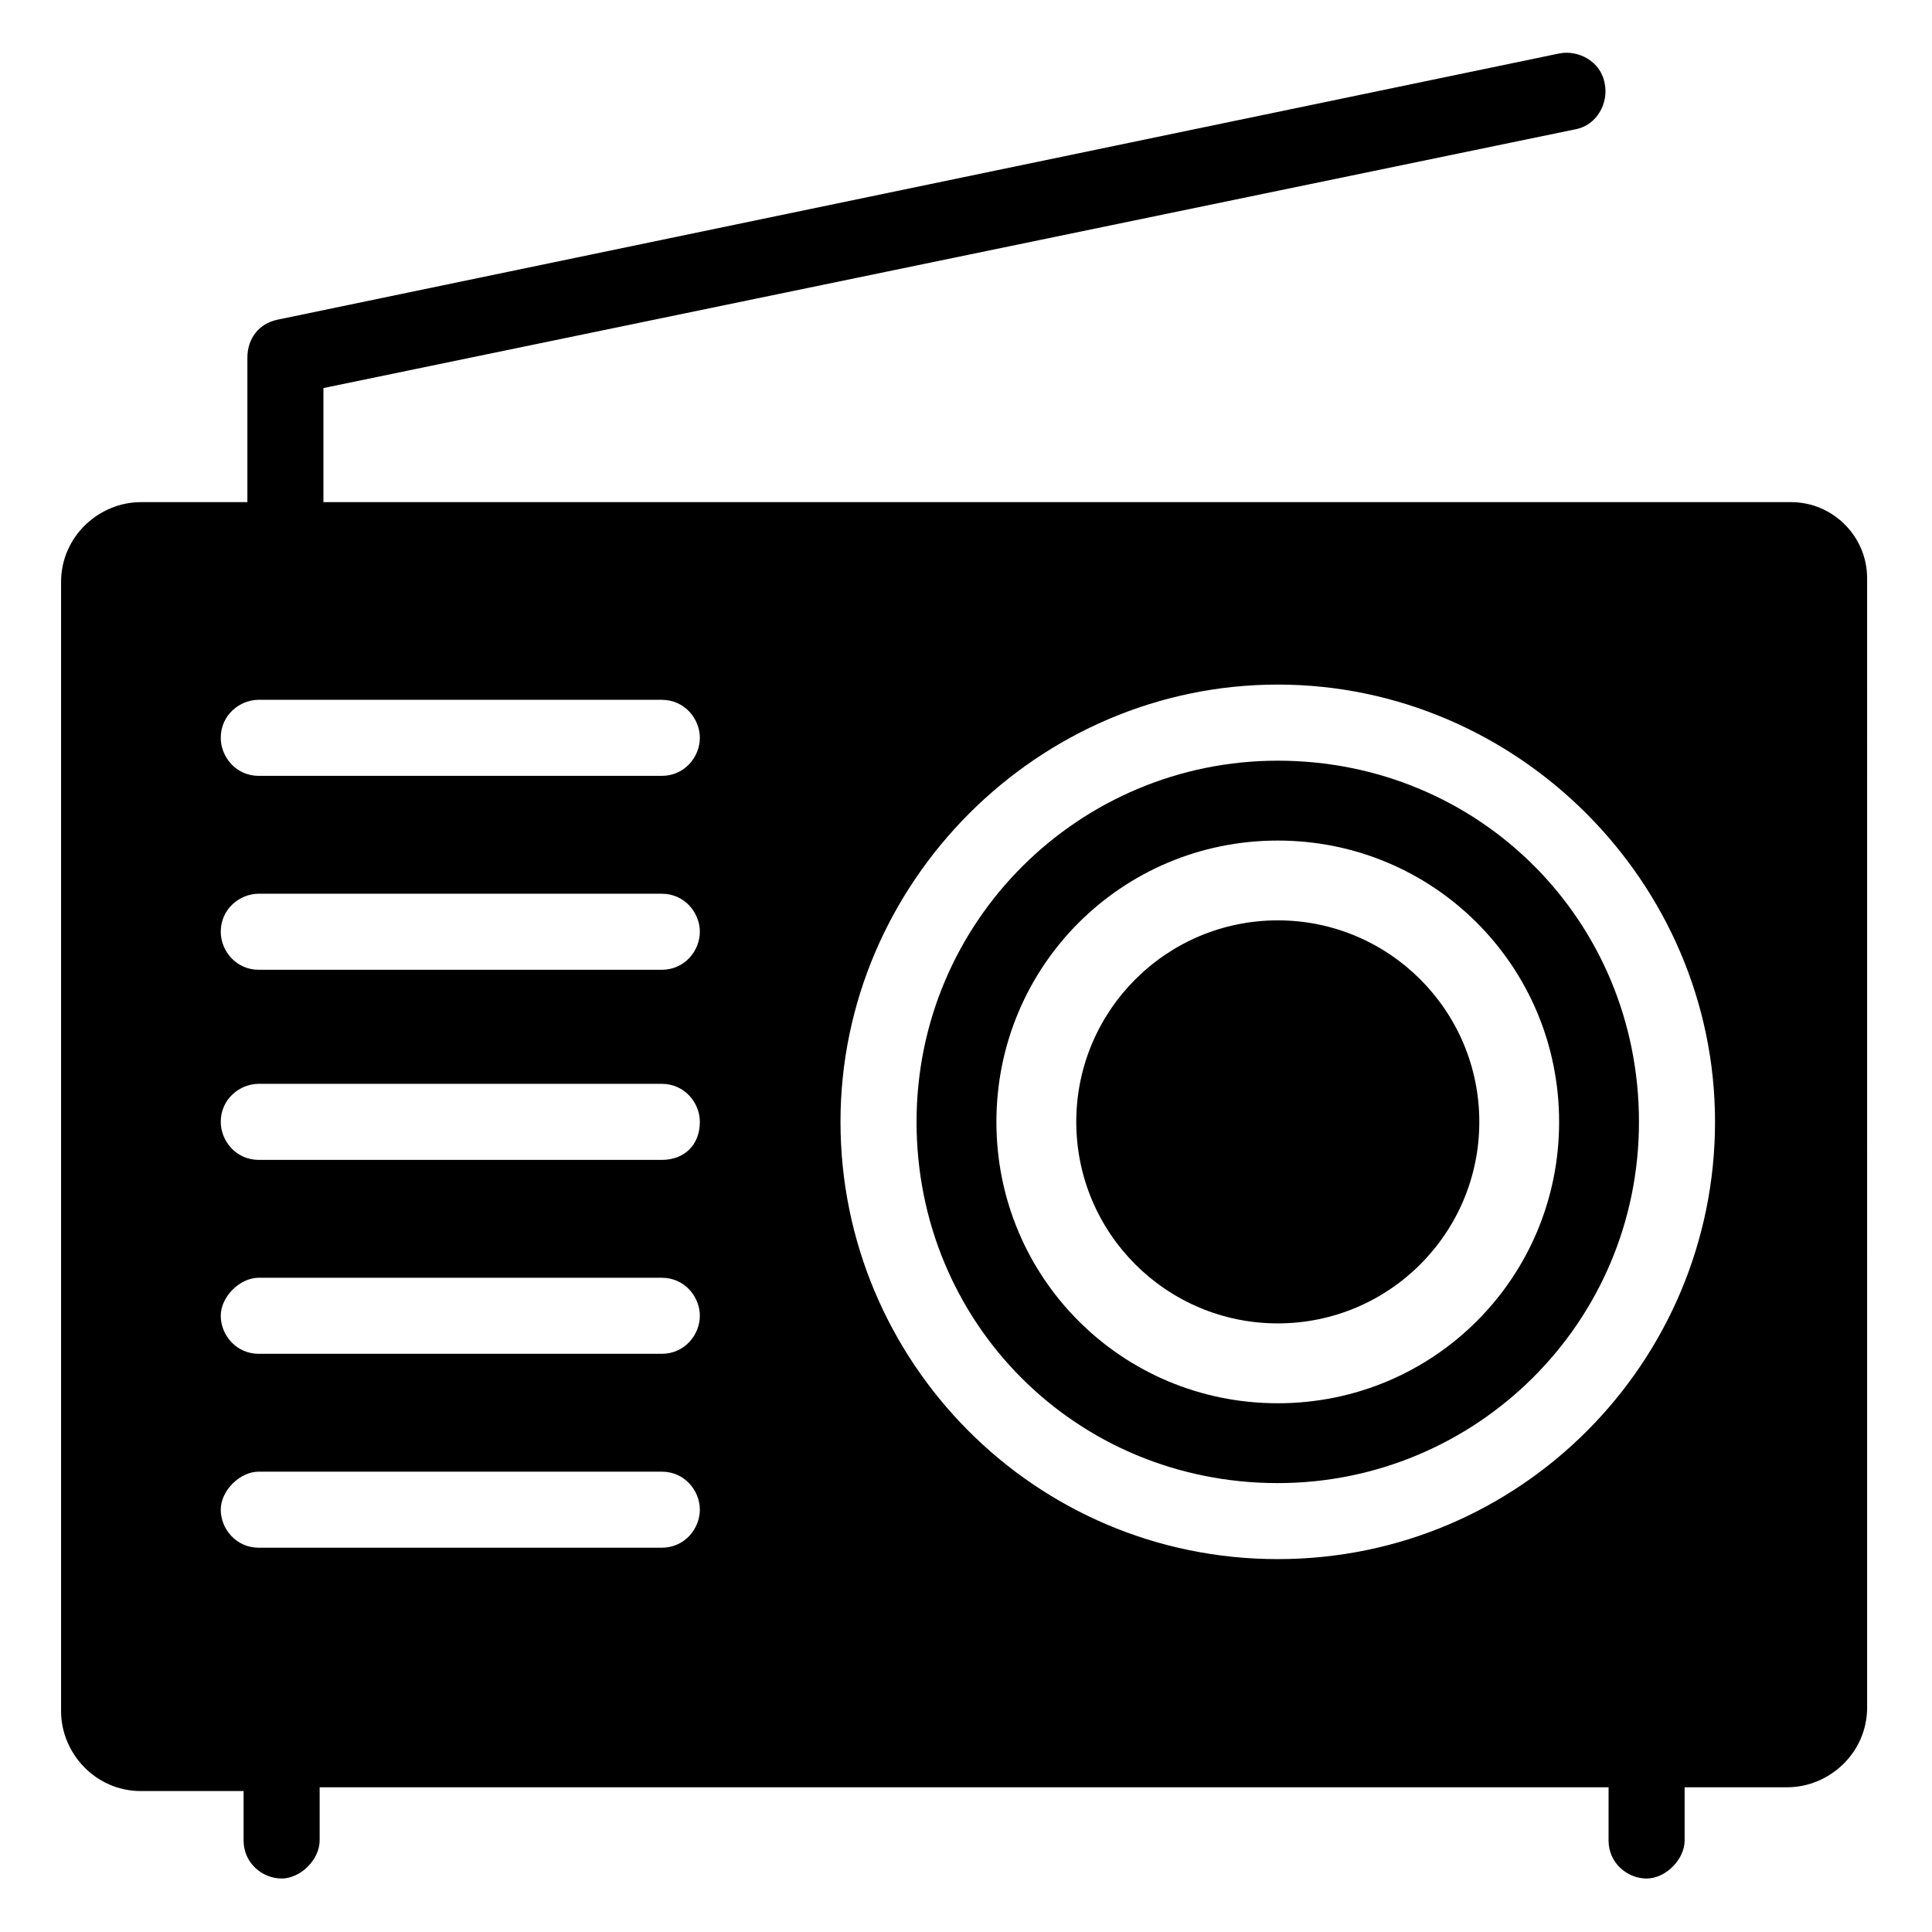
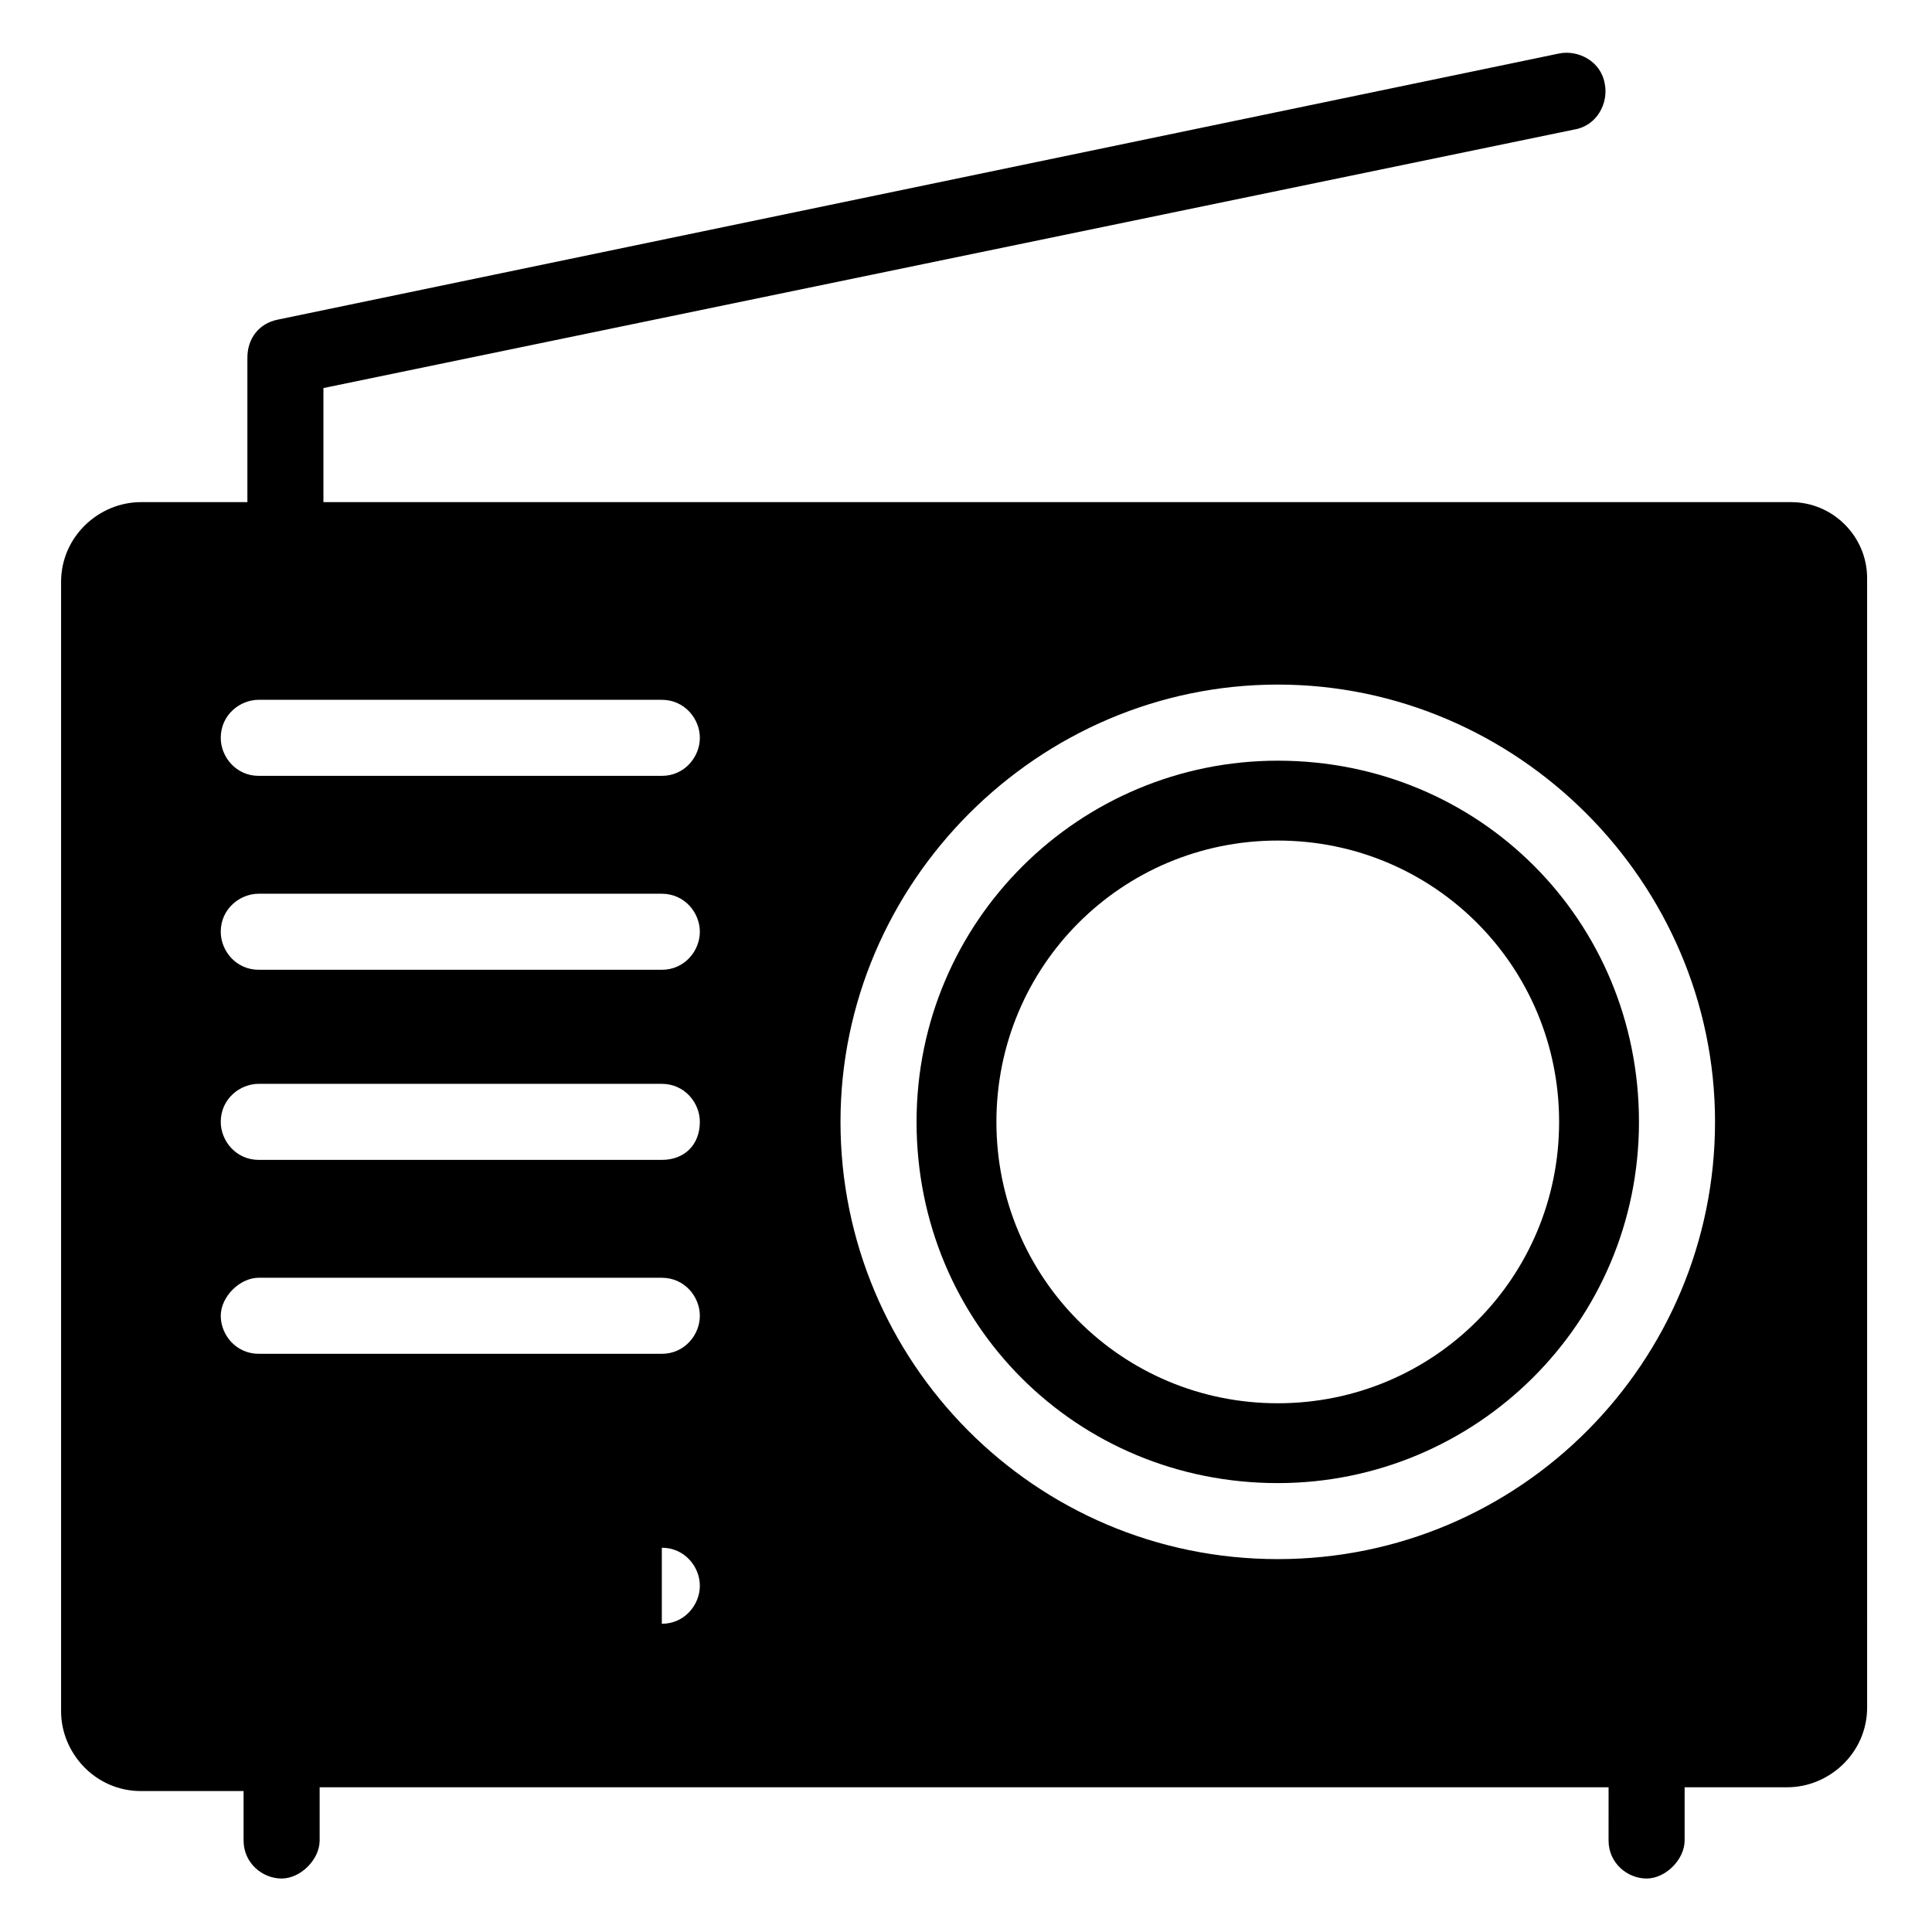
<svg xmlns="http://www.w3.org/2000/svg" fill="#000000" width="800px" height="800px" version="1.1" viewBox="144 144 512 512">
  <g>
-     <path d="m536.03 441.31c0 29.492-23.91 53.402-53.402 53.402-29.496 0-53.406-23.91-53.406-53.402 0-29.496 23.91-53.406 53.406-53.406 29.492 0 53.402 23.91 53.402 53.406" />
    <path d="m482.62 345.59c-52.395 0-95.723 42.32-95.723 95.723s42.32 95.723 95.723 95.723c52.395 0 95.723-42.32 95.723-95.723s-42.32-95.723-95.723-95.723zm0 170.29c-41.312 0-74.562-33.25-74.562-74.562s33.25-74.562 74.562-74.562 74.562 33.25 74.562 74.562-33.25 74.562-74.562 74.562z" />
-     <path d="m618.65 277.07h-388.94v-30.23l331.51-68.516c6.047-1.008 9.07-7.055 8.062-12.09-1.008-6.047-7.055-9.07-12.09-8.062l-339.57 70.531c-5.039 1.008-8.062 5.039-8.062 10.078v38.289h-28.215c-11.082 0-21.16 9.07-21.16 21.16v299.26c0 11.082 9.07 21.16 21.16 21.16h27.207v13.098c0 6.047 5.039 10.078 10.078 10.078 5.039 0 10.078-5.039 10.078-10.078v-14.105h341.58l-0.004 14.105c0 6.047 5.039 10.078 10.078 10.078 5.039 0 10.078-5.039 10.078-10.078v-14.105h27.207c11.082 0 21.16-9.07 21.16-21.16l-0.004-299.26c0-11.086-9.07-20.152-20.152-20.152zm-299.26 277.09h-106.81c-6.047 0-10.078-5.039-10.078-10.078 0-5.039 5.039-10.078 10.078-10.078l106.81 0.004c6.047 0 10.078 5.039 10.078 10.078-0.004 5.035-4.035 10.074-10.078 10.074zm0-51.387h-106.81c-6.047 0-10.078-5.039-10.078-10.078 0-5.039 5.039-10.078 10.078-10.078l106.81 0.004c6.047 0 10.078 5.039 10.078 10.078-0.004 5.035-4.035 10.074-10.078 10.074zm0-51.391h-106.81c-6.047 0-10.078-5.039-10.078-10.078 0-6.047 5.039-10.078 10.078-10.078l106.81 0.004c6.047 0 10.078 5.039 10.078 10.078-0.004 6.043-4.035 10.074-10.078 10.074zm0-50.379h-106.81c-6.047 0-10.078-5.039-10.078-10.078 0-6.047 5.039-10.078 10.078-10.078l106.81 0.004c6.047 0 10.078 5.039 10.078 10.078-0.004 5.035-4.035 10.074-10.078 10.074zm0-51.391h-106.81c-6.047 0-10.078-5.039-10.078-10.078 0-6.047 5.039-10.078 10.078-10.078l106.81 0.004c6.047 0 10.078 5.039 10.078 10.078-0.004 5.035-4.035 10.074-10.078 10.074zm163.23 207.57c-64.488 0-115.88-52.395-115.88-115.88s52.395-115.88 115.88-115.88 115.88 52.395 115.88 115.88c0 63.477-51.391 115.88-115.88 115.88z" />
+     <path d="m618.65 277.07h-388.94v-30.23l331.51-68.516c6.047-1.008 9.07-7.055 8.062-12.09-1.008-6.047-7.055-9.07-12.09-8.062l-339.57 70.531c-5.039 1.008-8.062 5.039-8.062 10.078v38.289h-28.215c-11.082 0-21.16 9.07-21.16 21.16v299.26c0 11.082 9.07 21.16 21.16 21.16h27.207v13.098c0 6.047 5.039 10.078 10.078 10.078 5.039 0 10.078-5.039 10.078-10.078v-14.105h341.58l-0.004 14.105c0 6.047 5.039 10.078 10.078 10.078 5.039 0 10.078-5.039 10.078-10.078v-14.105h27.207c11.082 0 21.16-9.07 21.16-21.16l-0.004-299.26c0-11.086-9.07-20.152-20.152-20.152zm-299.26 277.09h-106.81l106.81 0.004c6.047 0 10.078 5.039 10.078 10.078-0.004 5.035-4.035 10.074-10.078 10.074zm0-51.387h-106.81c-6.047 0-10.078-5.039-10.078-10.078 0-5.039 5.039-10.078 10.078-10.078l106.81 0.004c6.047 0 10.078 5.039 10.078 10.078-0.004 5.035-4.035 10.074-10.078 10.074zm0-51.391h-106.81c-6.047 0-10.078-5.039-10.078-10.078 0-6.047 5.039-10.078 10.078-10.078l106.81 0.004c6.047 0 10.078 5.039 10.078 10.078-0.004 6.043-4.035 10.074-10.078 10.074zm0-50.379h-106.81c-6.047 0-10.078-5.039-10.078-10.078 0-6.047 5.039-10.078 10.078-10.078l106.81 0.004c6.047 0 10.078 5.039 10.078 10.078-0.004 5.035-4.035 10.074-10.078 10.074zm0-51.391h-106.81c-6.047 0-10.078-5.039-10.078-10.078 0-6.047 5.039-10.078 10.078-10.078l106.81 0.004c6.047 0 10.078 5.039 10.078 10.078-0.004 5.035-4.035 10.074-10.078 10.074zm163.23 207.57c-64.488 0-115.88-52.395-115.88-115.88s52.395-115.88 115.88-115.88 115.88 52.395 115.88 115.88c0 63.477-51.391 115.88-115.88 115.88z" />
  </g>
</svg>